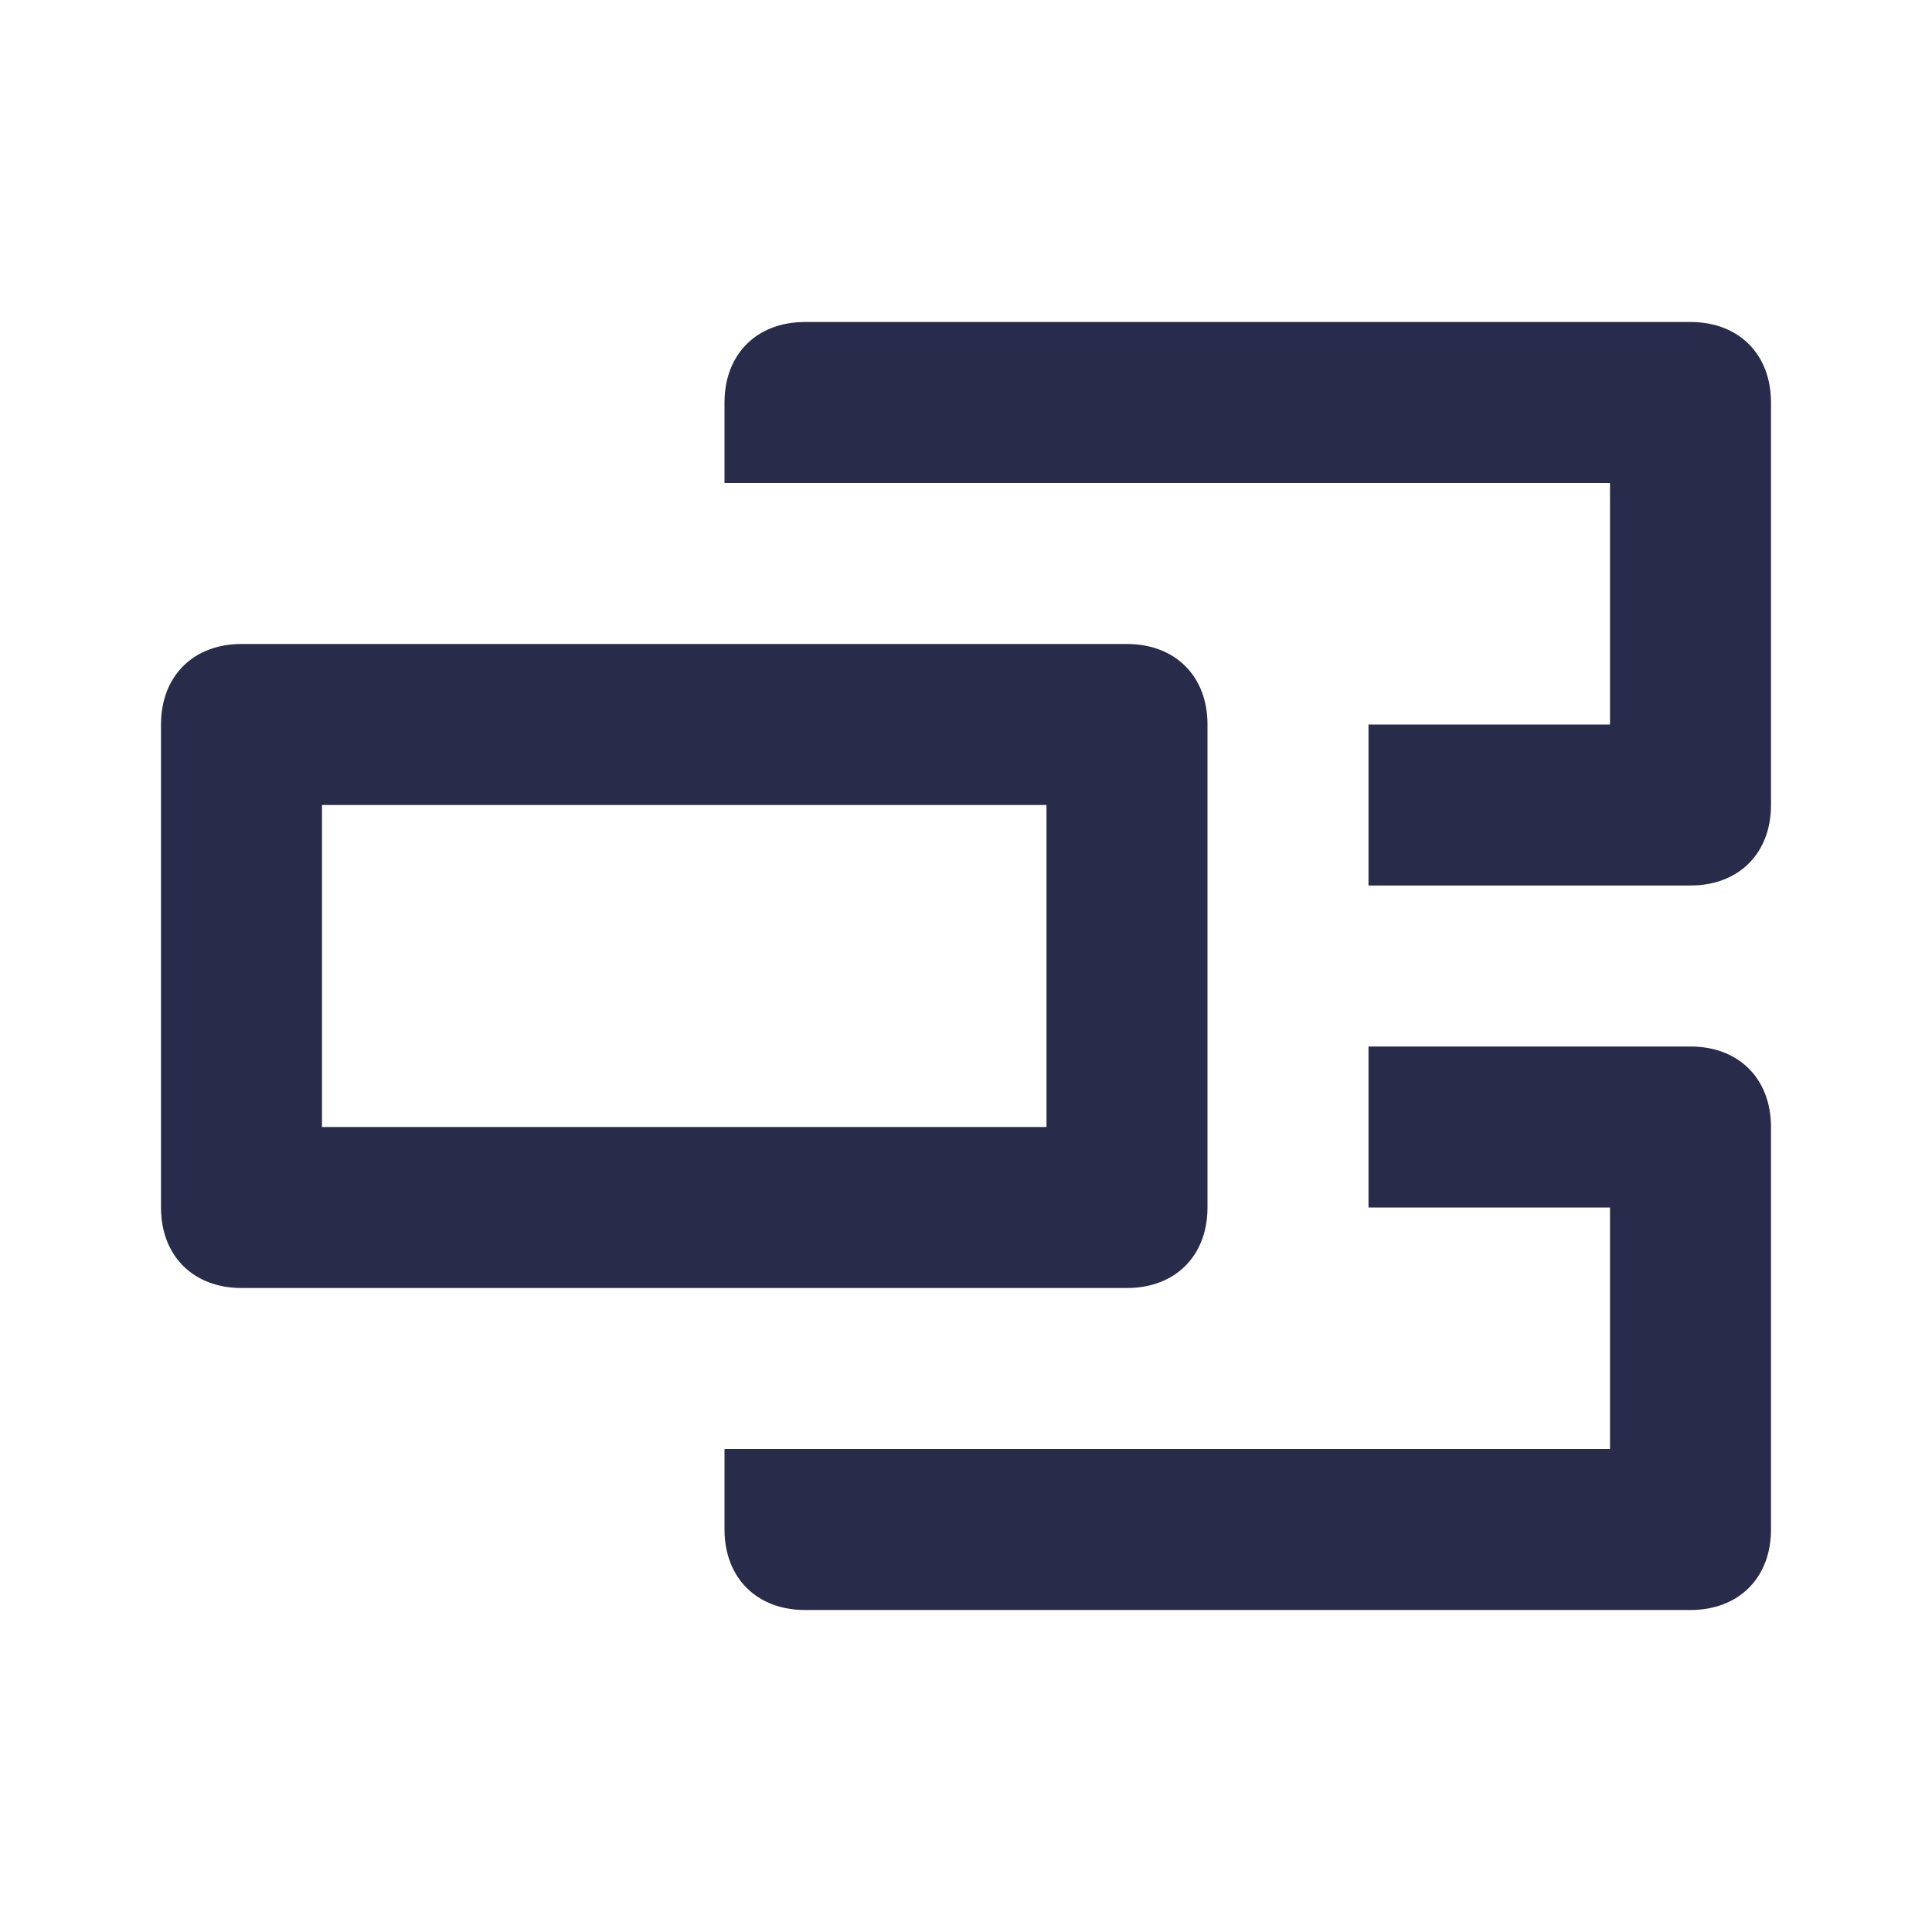
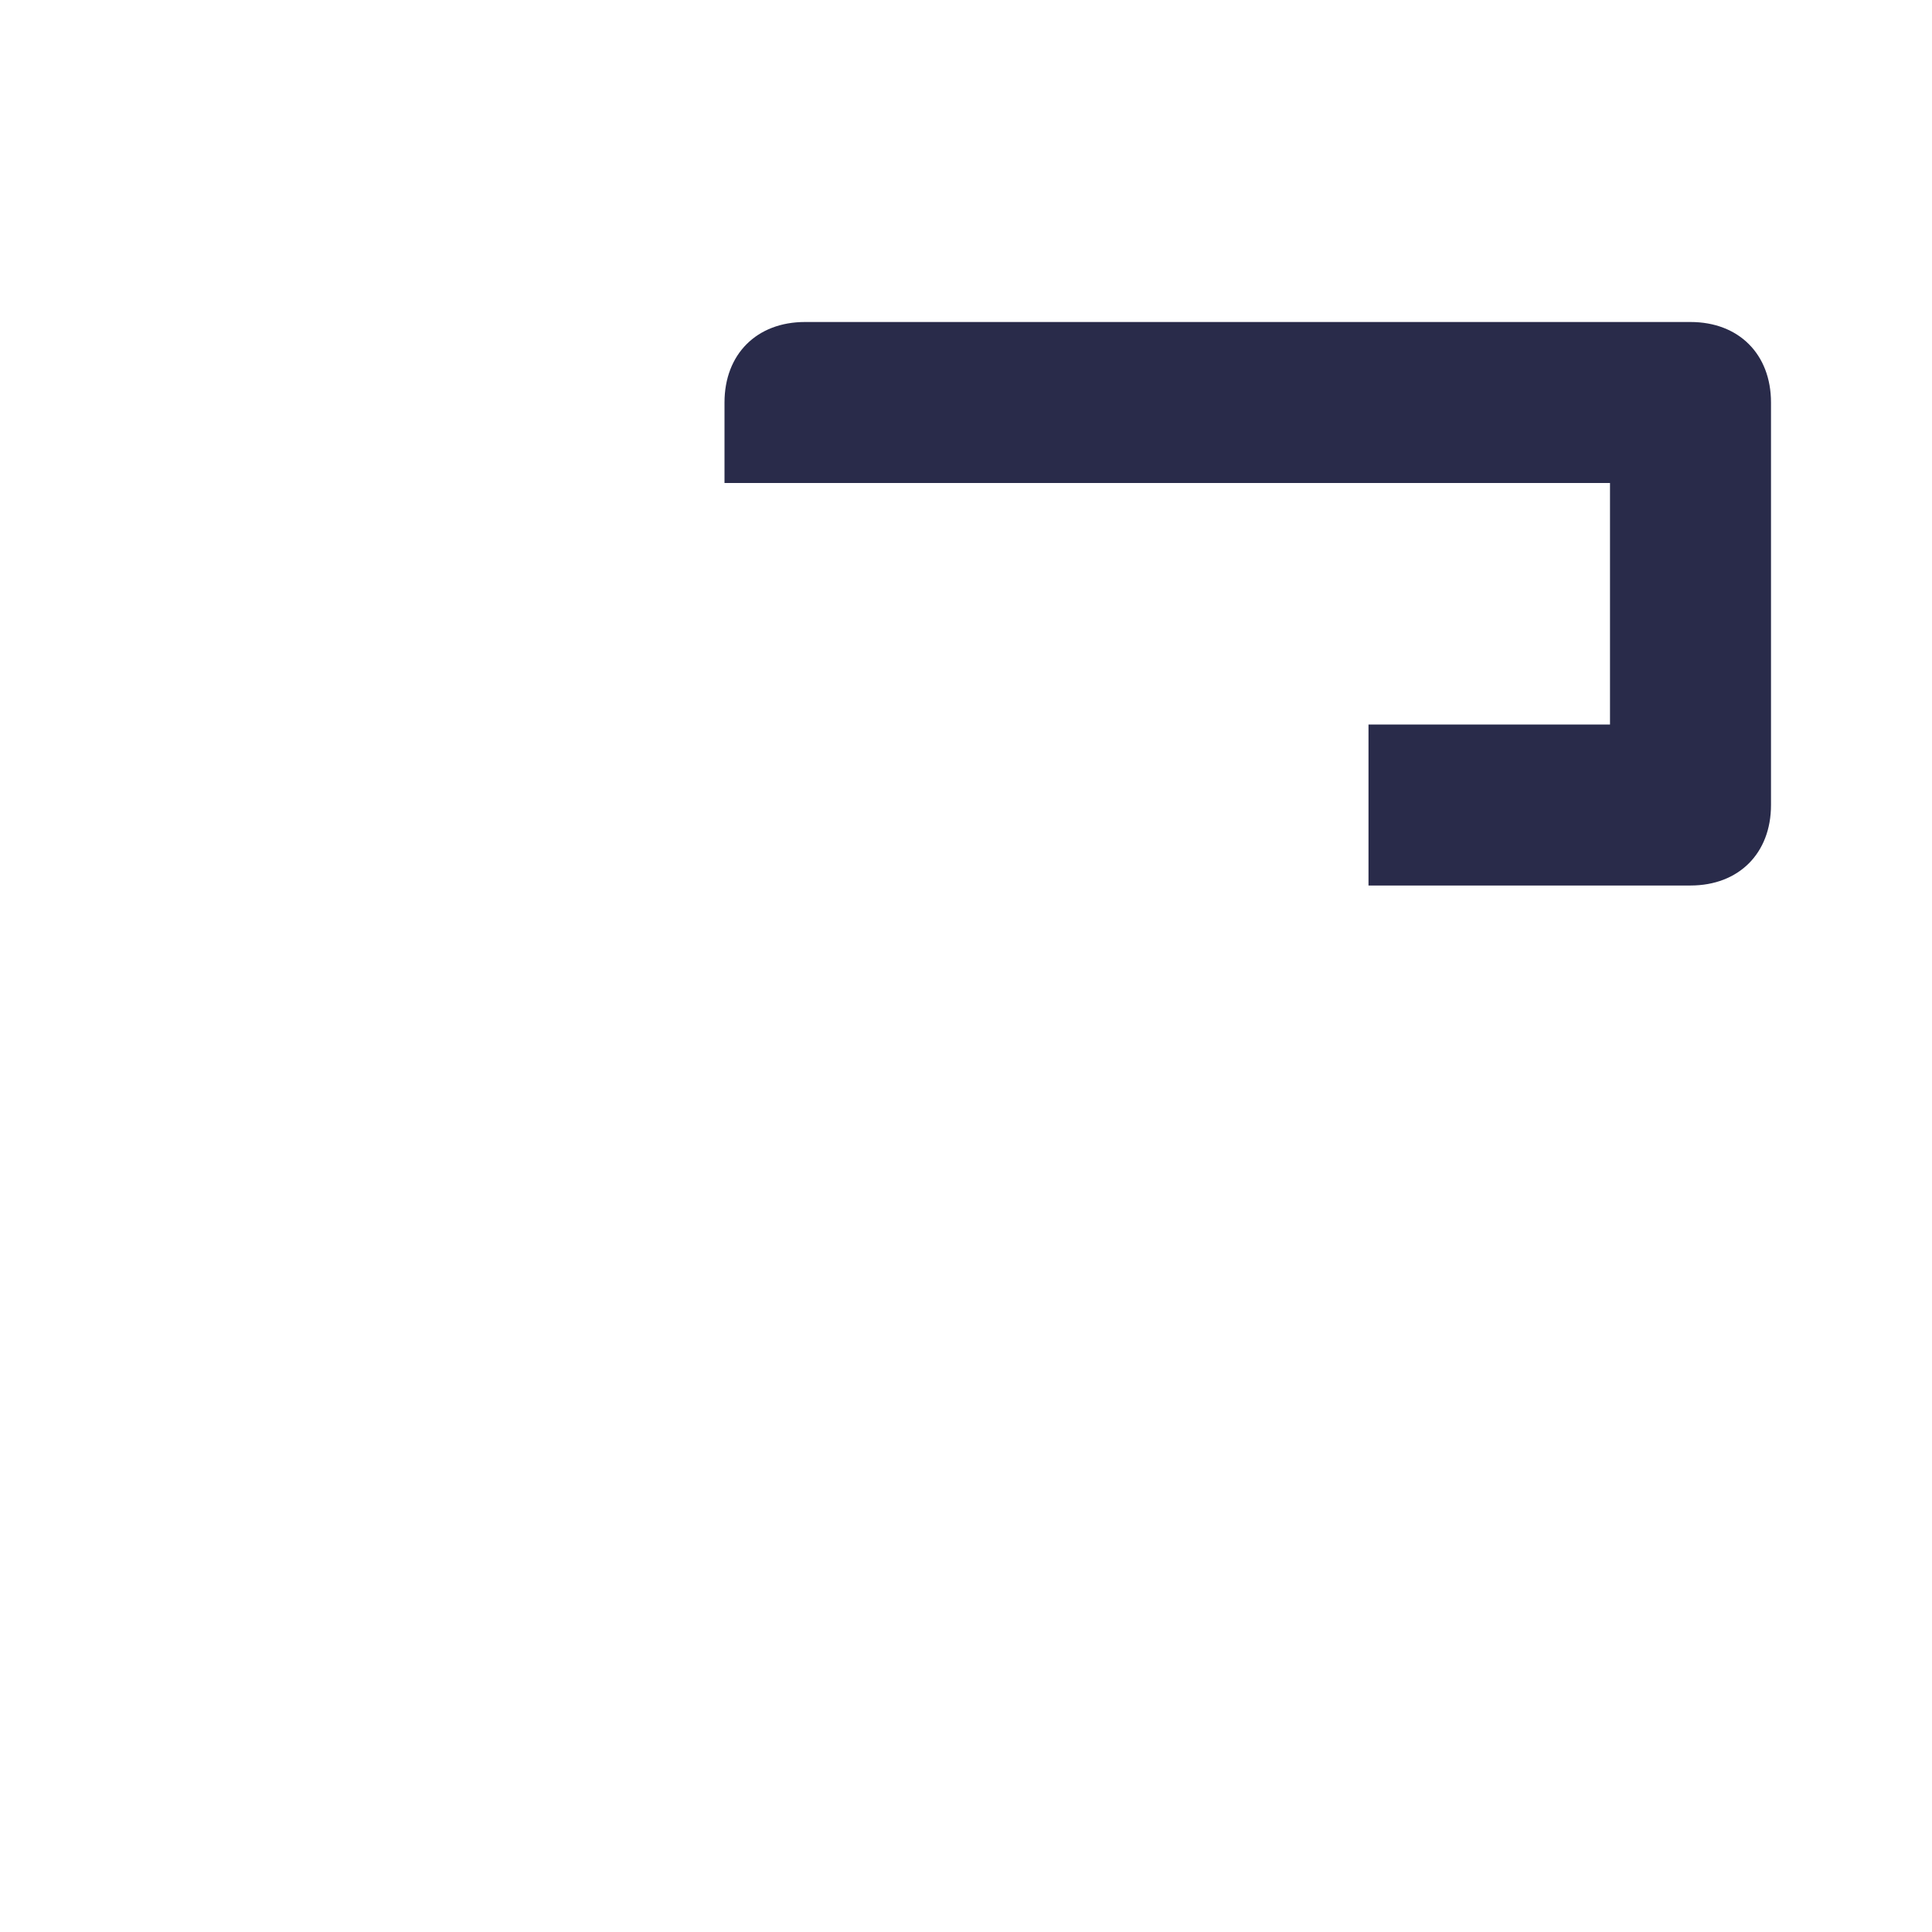
<svg xmlns="http://www.w3.org/2000/svg" version="1.2" viewBox="0 0 24 24" width="24" height="24">
  <style>
		.s0 { fill: #292b4a } 
	</style>
-   <path fill-rule="evenodd" class="s0" d="m2 9c0-0.6 0.4-1 1-1h11c0.6 0 1 0.4 1 1v6c0 0.6-0.4 1-1 1h-11c-0.6 0-1-0.4-1-1zm2 1v4h9v-4z" />
-   <path class="s0" d="m9 18v1c0 0.6 0.4 1 1 1h11c0.6 0 1-0.4 1-1v-5c0-0.6-0.4-1-1-1h-4v2h3v3z" />
  <path class="s0" d="m10 4c-0.6 0-1 0.4-1 1v1h11v3h-3v2h4c0.6 0 1-0.4 1-1v-5c0-0.6-0.4-1-1-1z" />
</svg>